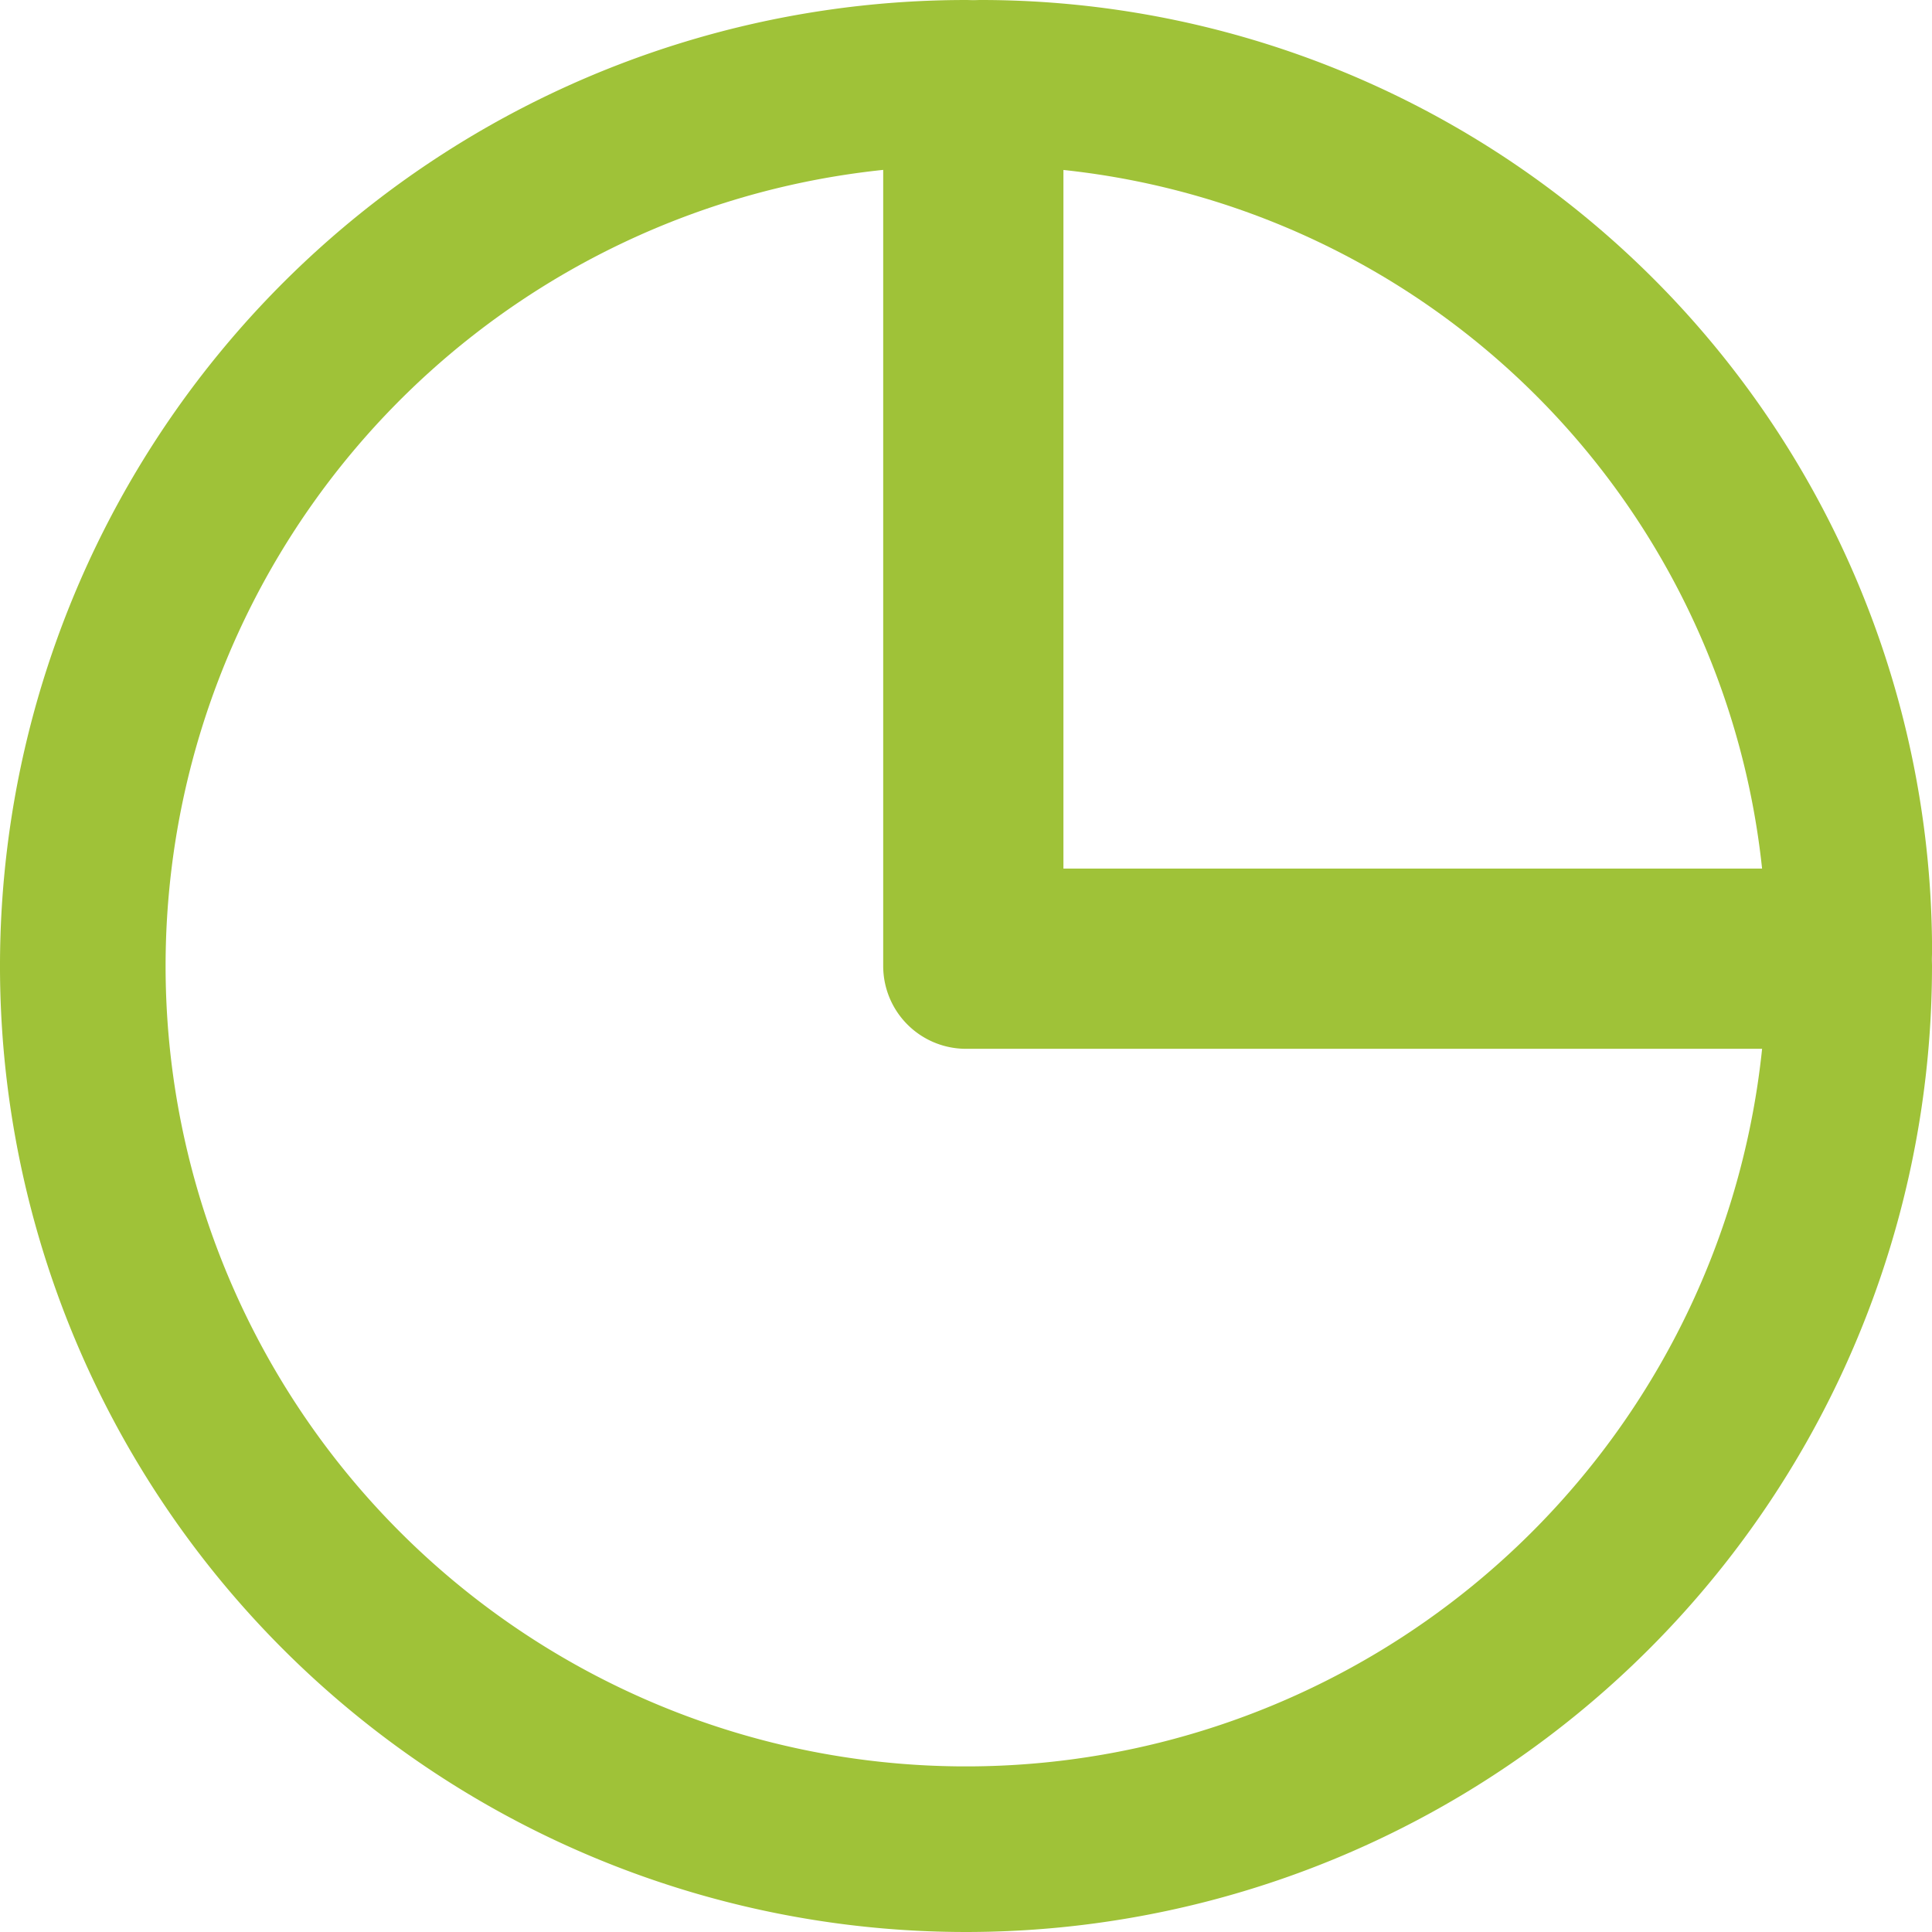
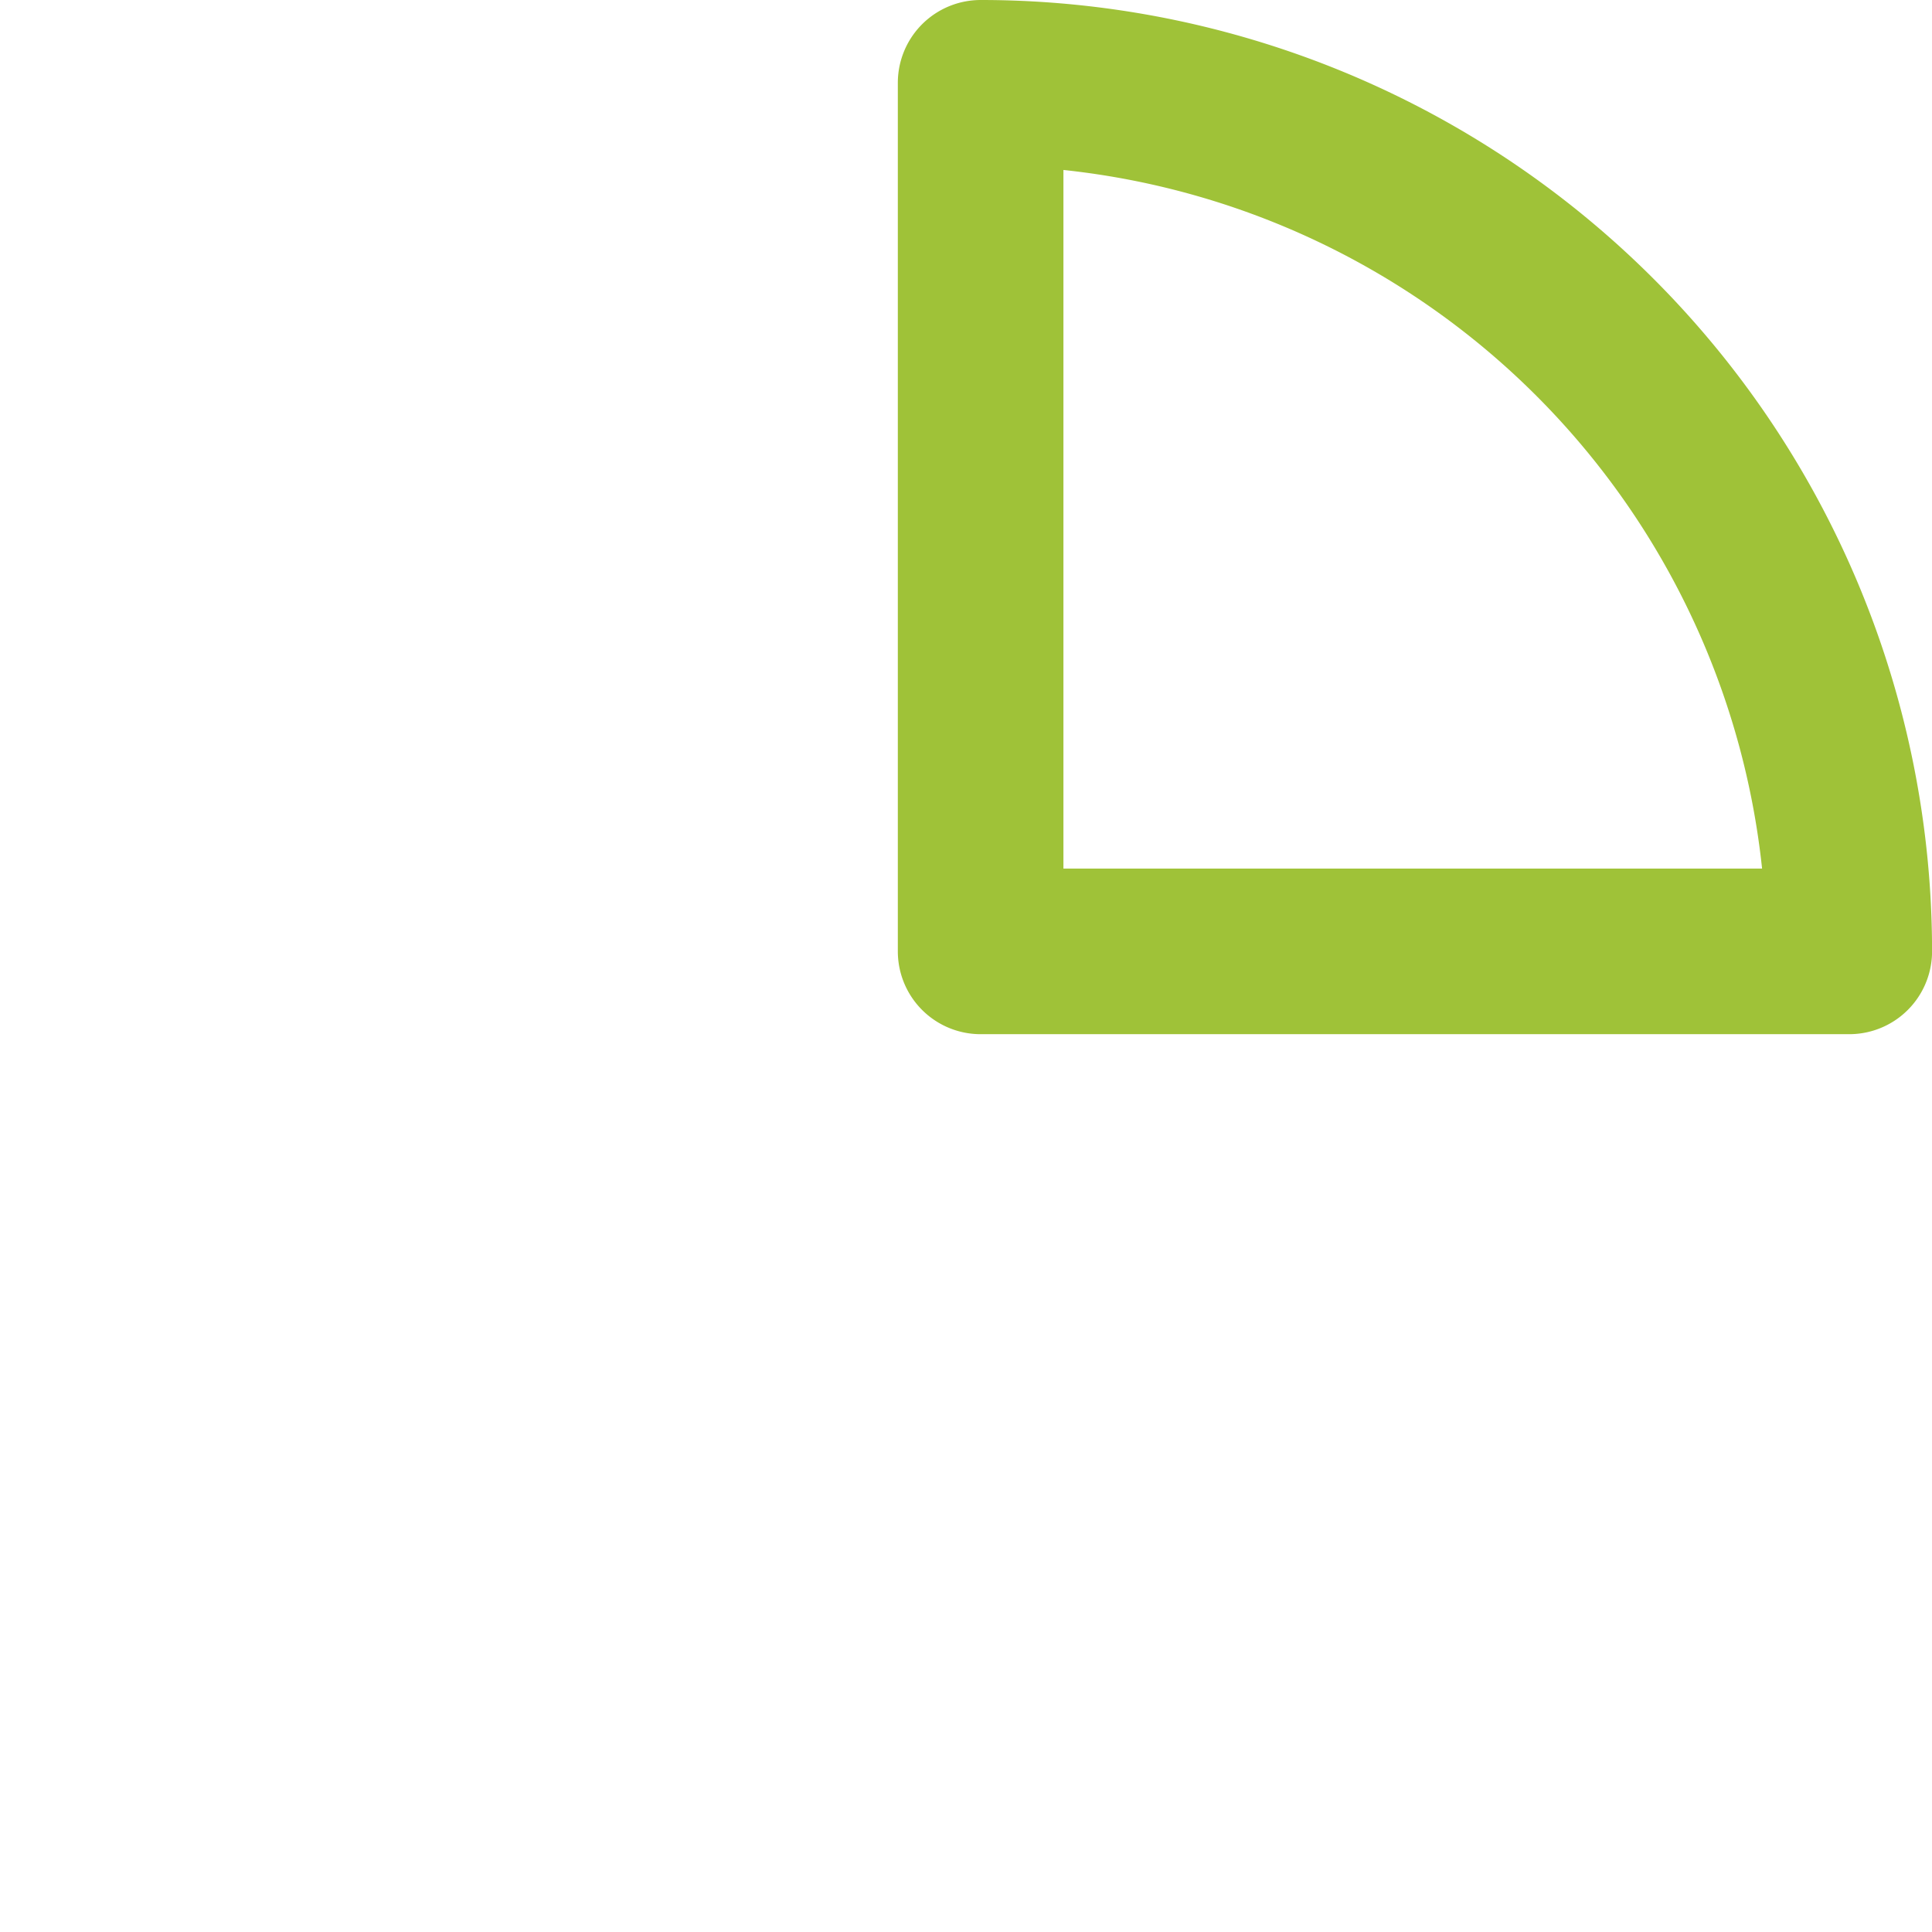
<svg xmlns="http://www.w3.org/2000/svg" width="35" height="35" viewBox="0 0 35 35">
  <defs>
    <style>.a{fill:none;stroke:#9fc238;stroke-linecap:round;stroke-linejoin:round;stroke-width:3px;}</style>
  </defs>
  <g transform="translate(-641.864 -328.717)">
-     <path class="a" d="M659.364,330.217a16,16,0,1,0,16,16h-16Z" transform="translate(0)" />
    <path class="a" d="M658.364,330.217v15.735H674.1A15.735,15.735,0,0,0,658.364,330.217Z" transform="translate(1.265)" />
  </g>
</svg>